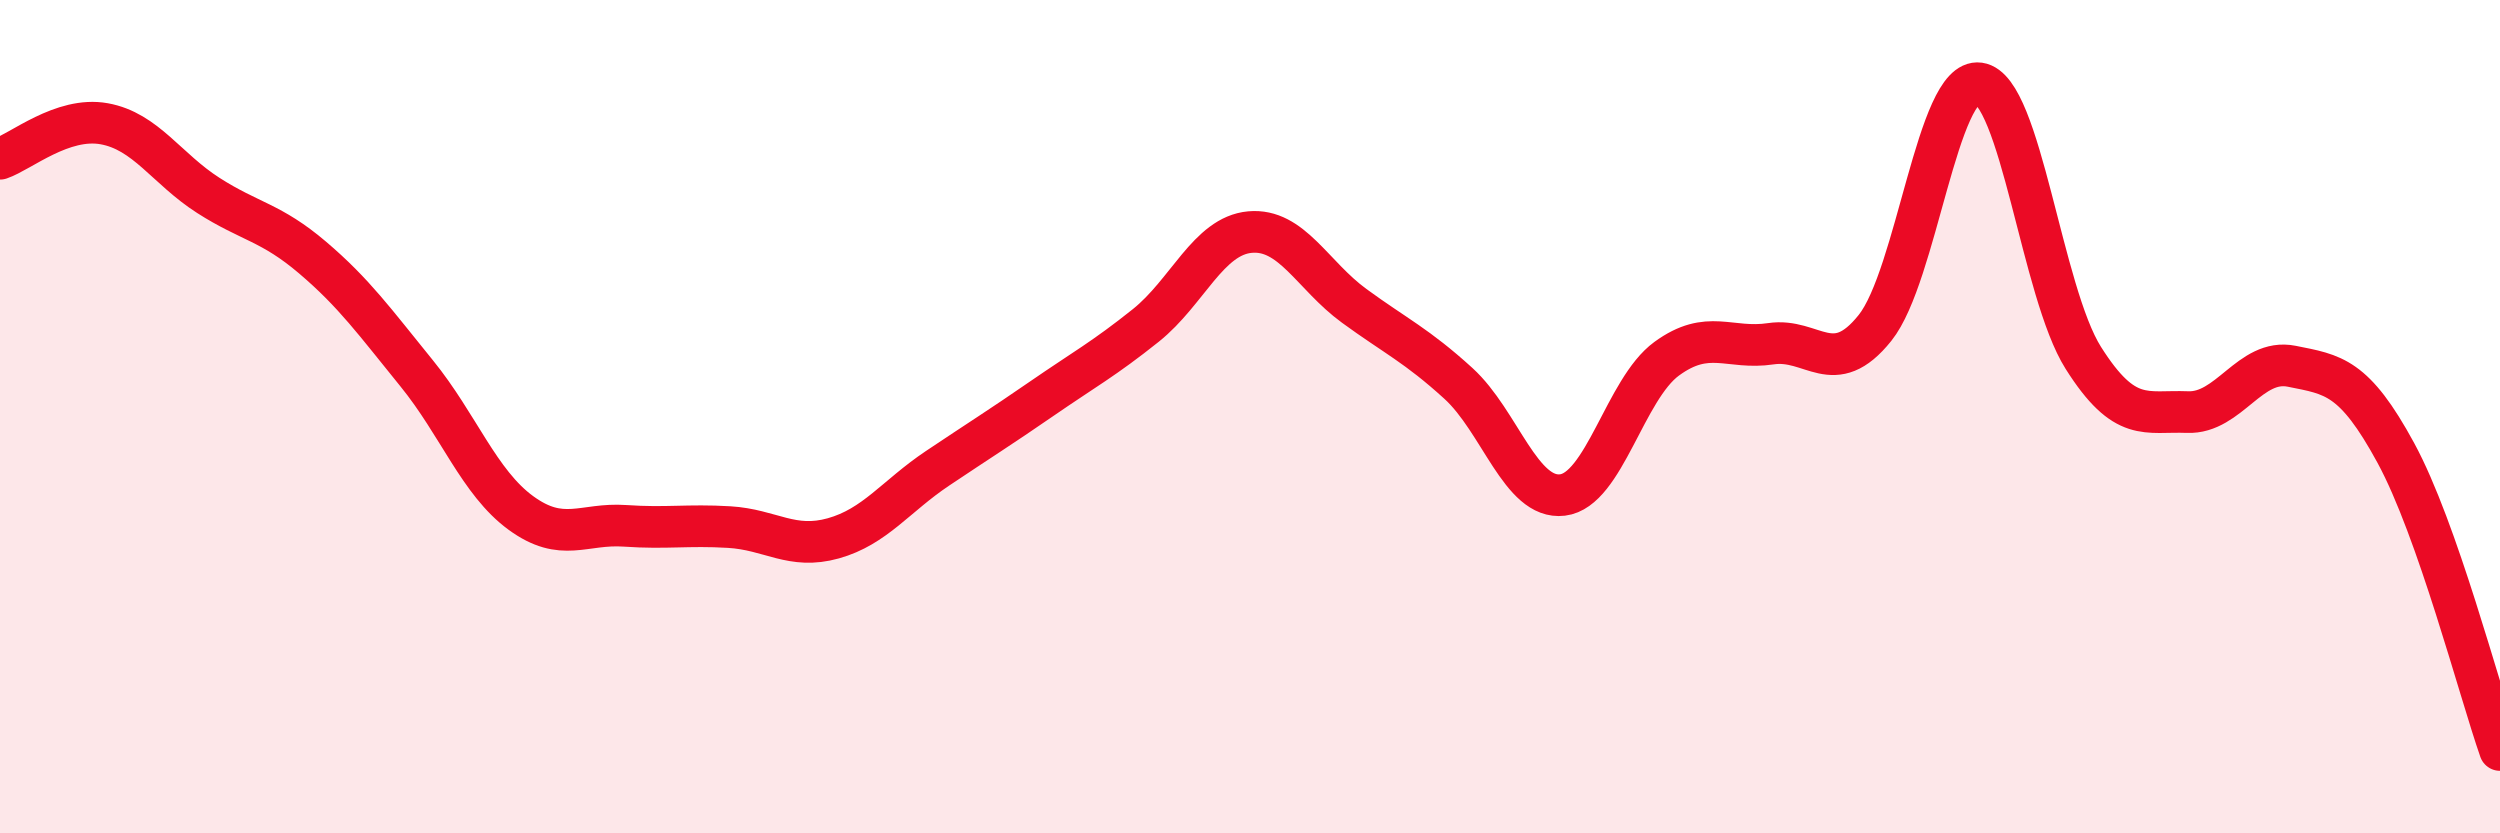
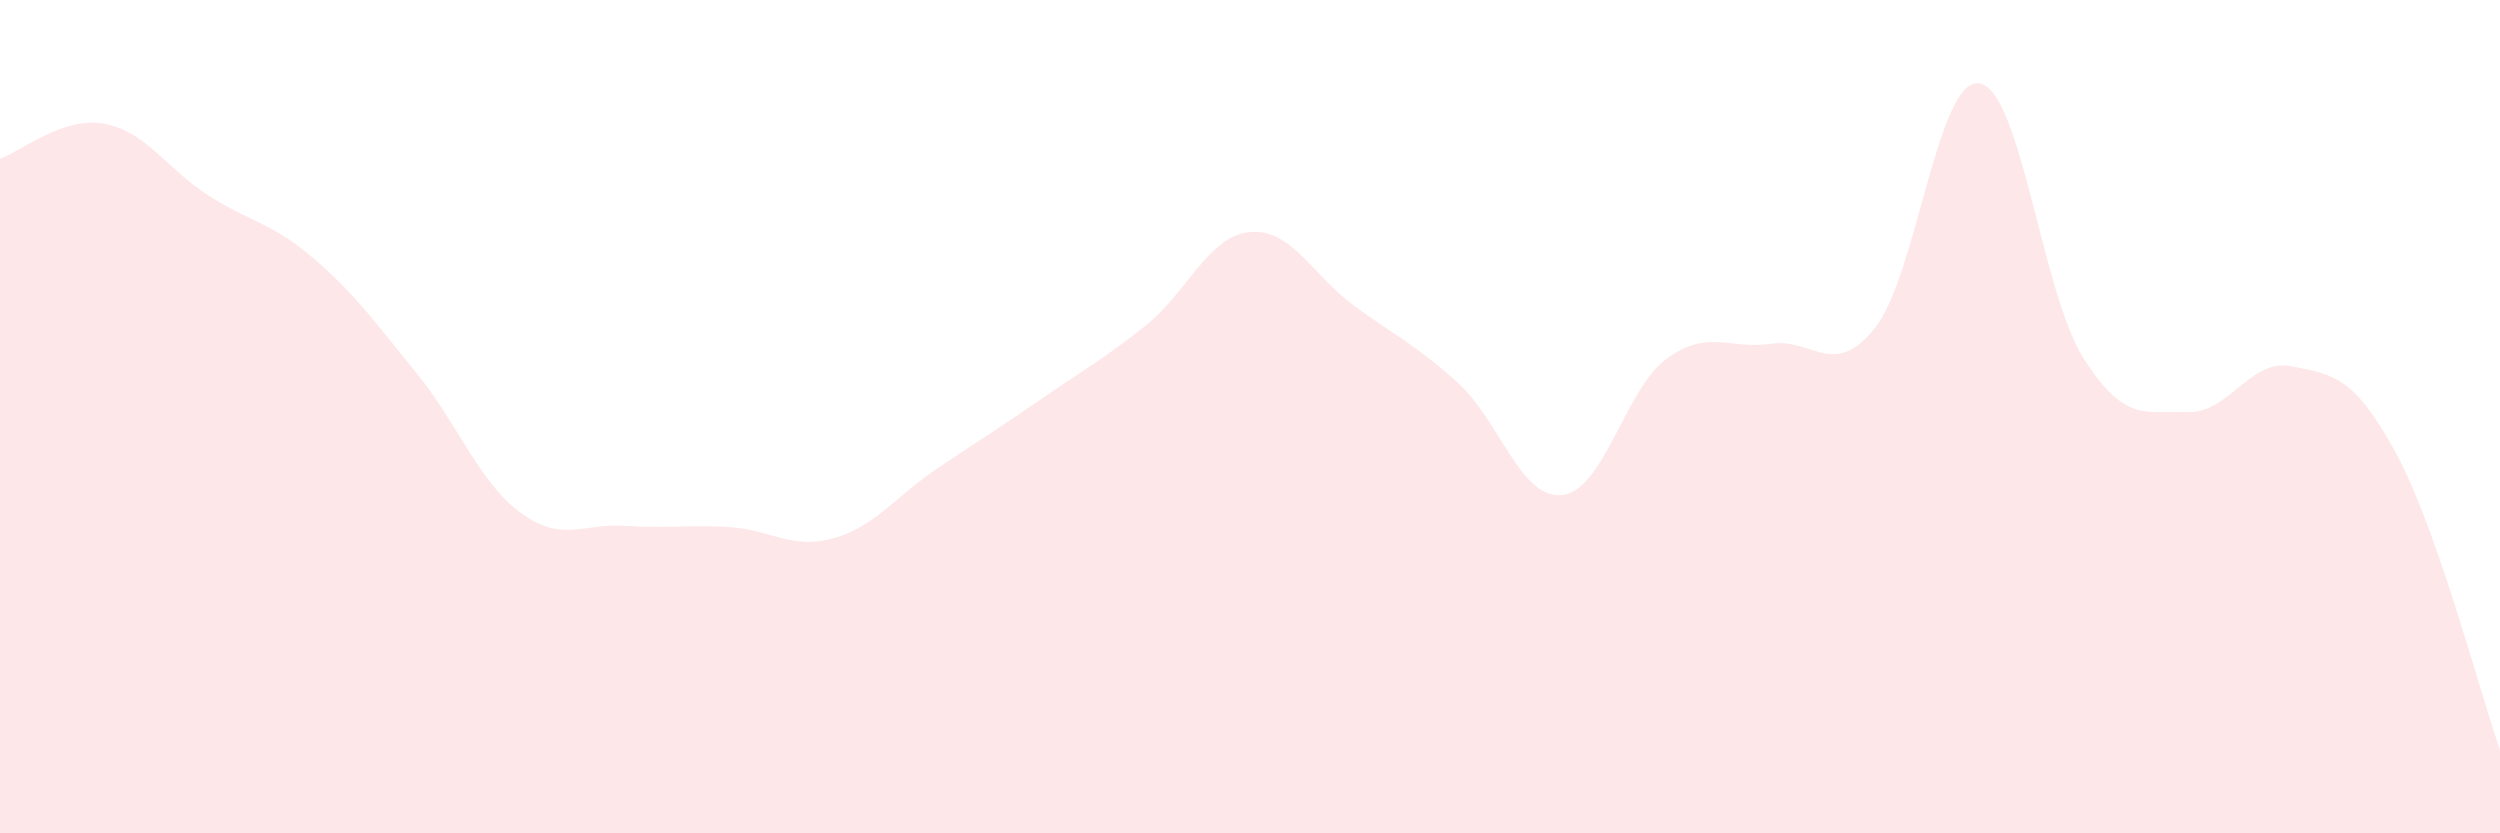
<svg xmlns="http://www.w3.org/2000/svg" width="60" height="20" viewBox="0 0 60 20">
  <path d="M 0,3.81 C 0.5,3.64 1.5,2.79 2.5,2.97 C 3.5,3.15 4,4.05 5,4.69 C 6,5.33 6.5,5.33 7.5,6.18 C 8.5,7.03 9,7.73 10,8.96 C 11,10.19 11.5,11.58 12.5,12.31 C 13.5,13.04 14,12.55 15,12.62 C 16,12.69 16.5,12.59 17.5,12.65 C 18.5,12.71 19,13.2 20,12.92 C 21,12.64 21.5,11.91 22.5,11.24 C 23.5,10.57 24,10.26 25,9.57 C 26,8.88 26.5,8.61 27.5,7.81 C 28.5,7.01 29,5.66 30,5.57 C 31,5.48 31.5,6.61 32.5,7.34 C 33.5,8.07 34,8.29 35,9.2 C 36,10.11 36.5,12 37.5,11.88 C 38.5,11.76 39,9.34 40,8.61 C 41,7.88 41.5,8.4 42.5,8.25 C 43.5,8.1 44,9.12 45,7.87 C 46,6.62 46.5,1.86 47.5,2 C 48.5,2.14 49,7.01 50,8.59 C 51,10.17 51.5,9.85 52.5,9.89 C 53.5,9.93 54,8.59 55,8.79 C 56,8.99 56.5,9.03 57.5,10.87 C 58.5,12.71 59.5,16.57 60,18L60 20L0 20Z" fill="#EB0A25" opacity="0.1" stroke-linecap="round" stroke-linejoin="round" />
-   <path d="M 0,3.81 C 0.5,3.64 1.5,2.79 2.5,2.97 C 3.5,3.15 4,4.05 5,4.69 C 6,5.33 6.5,5.33 7.5,6.18 C 8.5,7.03 9,7.73 10,8.96 C 11,10.19 11.5,11.58 12.5,12.31 C 13.5,13.04 14,12.55 15,12.62 C 16,12.69 16.5,12.59 17.5,12.65 C 18.5,12.71 19,13.2 20,12.92 C 21,12.64 21.5,11.91 22.5,11.24 C 23.5,10.57 24,10.26 25,9.57 C 26,8.88 26.5,8.61 27.5,7.81 C 28.5,7.01 29,5.66 30,5.57 C 31,5.48 31.5,6.61 32.5,7.34 C 33.5,8.07 34,8.29 35,9.2 C 36,10.11 36.5,12 37.5,11.88 C 38.5,11.76 39,9.34 40,8.61 C 41,7.88 41.5,8.4 42.5,8.25 C 43.5,8.1 44,9.12 45,7.87 C 46,6.62 46.5,1.86 47.5,2 C 48.5,2.14 49,7.01 50,8.59 C 51,10.17 51.5,9.85 52.5,9.89 C 53.5,9.93 54,8.59 55,8.79 C 56,8.99 56.5,9.03 57.5,10.87 C 58.5,12.71 59.5,16.57 60,18" stroke="#EB0A25" stroke-width="1" fill="none" stroke-linecap="round" stroke-linejoin="round" />
</svg>